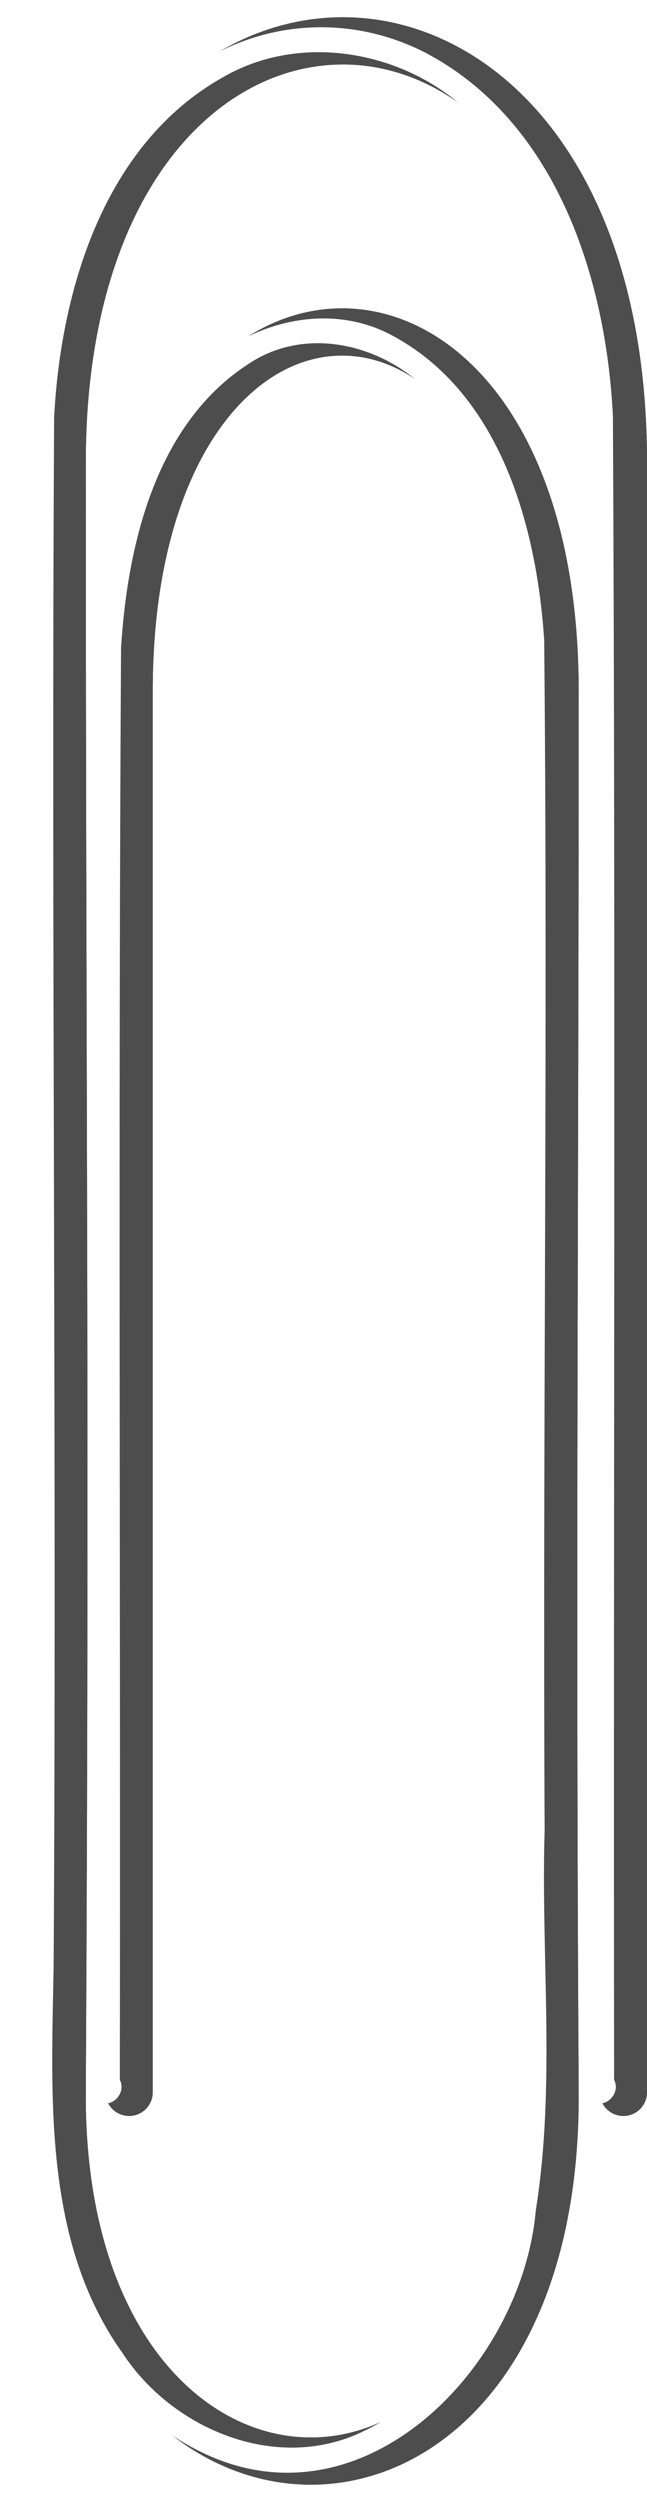
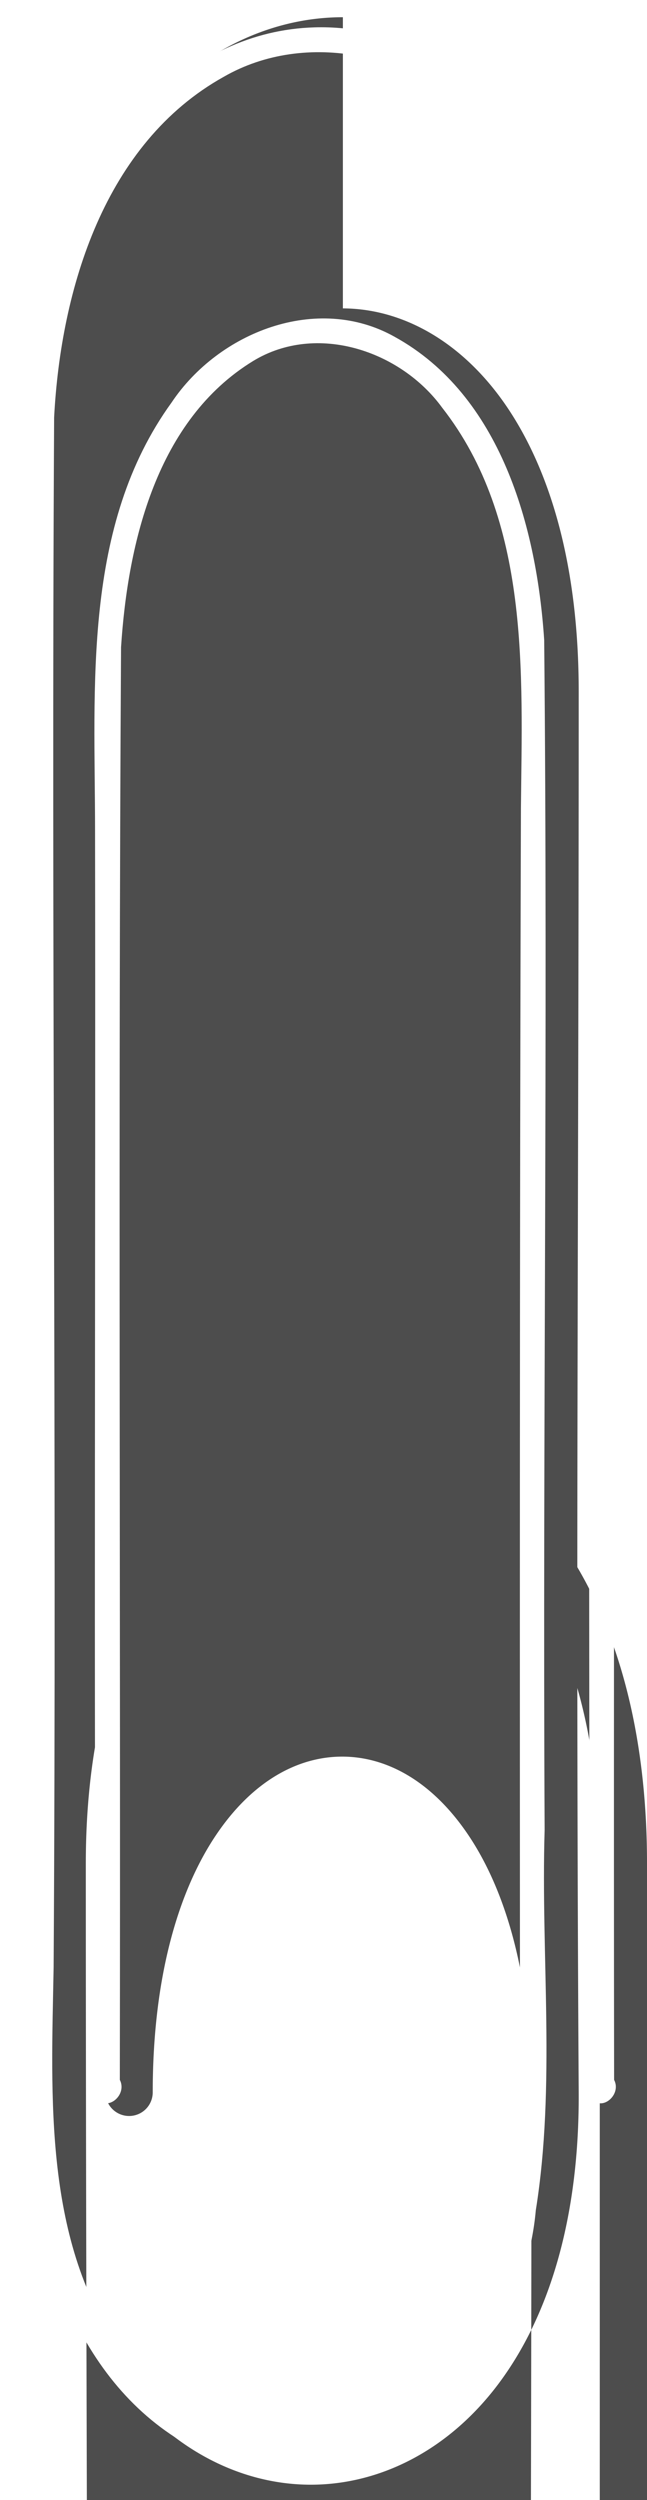
<svg xmlns="http://www.w3.org/2000/svg" xmlns:ns1="http://www.inkscape.org/namespaces/inkscape" xmlns:ns2="http://sodipodi.sourceforge.net/DTD/sodipodi-0.dtd" xmlns:xlink="http://www.w3.org/1999/xlink" width="115.147" height="444.883" id="svg2" version="1.1" ns1:version="0.48.3.1 r9886" ns2:docname="paper clip.svg">
  <defs id="defs4">
    <linearGradient id="linearGradient3813">
      <stop style="stop-color:#e2e2e2;stop-opacity:1;" offset="0" id="stop3815" />
      <stop id="stop3821" offset="0.264" style="stop-color:#767676;stop-opacity:1;" />
      <stop style="stop-color:#ffffff;stop-opacity:1;" offset="0.502" id="stop3823" />
      <stop id="stop3825" offset="0.751" style="stop-color:#818181;stop-opacity:1;" />
      <stop style="stop-color:#d0d0d0;stop-opacity:1;" offset="1" id="stop3817" />
    </linearGradient>
    <ns1:perspective ns2:type="inkscape:persp3d" ns1:vp_x="0 : 526.18109 : 1" ns1:vp_y="0 : 1000 : 0" ns1:vp_z="744.09448 : 526.18109 : 1" ns1:persp3d-origin="372.04724 : 350.78739 : 1" id="perspective10" />
    <ns1:perspective id="perspective2839" ns1:persp3d-origin="0.5 : 0.33333333 : 1" ns1:vp_z="1 : 0.5 : 1" ns1:vp_y="0 : 1000 : 0" ns1:vp_x="0 : 0.5 : 1" ns2:type="inkscape:persp3d" />
    <radialGradient ns1:collect="always" xlink:href="#linearGradient3813-7" id="radialGradient3819-1" cx="300.078" cy="602.645" fx="300.078" fy="602.645" r="54.14" gradientTransform="matrix(1.872,-2.249861e-6,8.4065977e-6,6.872,-261.81,-3538.721)" gradientUnits="userSpaceOnUse" />
    <linearGradient id="linearGradient3813-7">
      <stop style="stop-color:#e2e2e2;stop-opacity:1;" offset="0" id="stop3815-4" />
      <stop id="stop3821-0" offset="0.264" style="stop-color:#767676;stop-opacity:1;" />
      <stop style="stop-color:#ffffff;stop-opacity:1;" offset="0.502" id="stop3823-9" />
      <stop id="stop3825-4" offset="0.751" style="stop-color:#818181;stop-opacity:1;" />
      <stop style="stop-color:#d0d0d0;stop-opacity:1;" offset="1" id="stop3817-8" />
    </linearGradient>
    <radialGradient r="54.14" fy="602.645" fx="300.078" cy="602.645" cx="300.078" gradientTransform="matrix(1,-1.3943504e-6,7.2048058e-6,5.137,695.928,-1953.392)" gradientUnits="userSpaceOnUse" id="radialGradient2851" xlink:href="#linearGradient3813-7" ns1:collect="always" />
    <ns1:perspective id="perspective3658" ns1:persp3d-origin="0.5 : 0.33333333 : 1" ns1:vp_z="1 : 0.5 : 1" ns1:vp_y="0 : 1000 : 0" ns1:vp_x="0 : 0.5 : 1" ns2:type="inkscape:persp3d" />
    <radialGradient ns1:collect="always" xlink:href="#linearGradient3813-4" id="radialGradient3819-2" cx="300.078" cy="602.645" fx="300.078" fy="602.645" r="54.14" gradientTransform="matrix(0.922,0.037,-0.207,5.114,147.955,-2490.446)" gradientUnits="userSpaceOnUse" />
    <linearGradient id="linearGradient3813-4">
      <stop style="stop-color:#e2e2e2;stop-opacity:1;" offset="0" id="stop3815-5" />
      <stop id="stop3821-5" offset="0.264" style="stop-color:#767676;stop-opacity:1;" />
      <stop style="stop-color:#ffffff;stop-opacity:1;" offset="0.502" id="stop3823-1" />
      <stop id="stop3825-7" offset="0.751" style="stop-color:#818181;stop-opacity:1;" />
      <stop style="stop-color:#d0d0d0;stop-opacity:1;" offset="1" id="stop3817-1" />
    </linearGradient>
    <radialGradient r="54.14" fy="602.645" fx="300.078" cy="602.645" cx="300.078" gradientTransform="matrix(0.922,0.037,-0.207,5.114,783.591,-1973.586)" gradientUnits="userSpaceOnUse" id="radialGradient3670" xlink:href="#linearGradient3813-4" ns1:collect="always" />
    <ns1:perspective id="perspective3705" ns1:persp3d-origin="0.5 : 0.33333333 : 1" ns1:vp_z="1 : 0.5 : 1" ns1:vp_y="0 : 1000 : 0" ns1:vp_x="0 : 0.5 : 1" ns2:type="inkscape:persp3d" />
    <radialGradient ns1:collect="always" xlink:href="#linearGradient3813-2" id="radialGradient3819-5" cx="300.078" cy="602.645" fx="300.078" fy="602.645" r="54.14" gradientTransform="matrix(0.923,-1.4695093e-7,8.7975696e-7,5.114,23.052,-2479.248)" gradientUnits="userSpaceOnUse" />
    <linearGradient id="linearGradient3813-2">
      <stop style="stop-color:#e2e2e2;stop-opacity:1;" offset="0" id="stop3815-7" />
      <stop id="stop3821-6" offset="0.264" style="stop-color:#767676;stop-opacity:1;" />
      <stop style="stop-color:#ffffff;stop-opacity:1;" offset="0.502" id="stop3823-14" />
      <stop id="stop3825-2" offset="0.751" style="stop-color:#818181;stop-opacity:1;" />
      <stop style="stop-color:#d0d0d0;stop-opacity:1;" offset="1" id="stop3817-3" />
    </linearGradient>
    <radialGradient r="54.14" fy="602.645" fx="300.078" cy="602.645" cx="300.078" gradientTransform="matrix(-0.896,-0.224,4.169,-4.23,-2732.851,3752.837)" gradientUnits="userSpaceOnUse" id="radialGradient3717" xlink:href="#linearGradient3813-2" ns1:collect="always" />
    <ns1:perspective id="perspective3760" ns1:persp3d-origin="0.5 : 0.33333333 : 1" ns1:vp_z="1 : 0.5 : 1" ns1:vp_y="0 : 1000 : 0" ns1:vp_x="0 : 0.5 : 1" ns2:type="inkscape:persp3d" />
    <radialGradient ns1:collect="always" xlink:href="#linearGradient3813-6" id="radialGradient3819-21" cx="300.078" cy="602.645" fx="300.078" fy="602.645" r="54.14" gradientTransform="matrix(0.923,-1.4695093e-7,8.7975696e-7,5.114,23.052,-2479.248)" gradientUnits="userSpaceOnUse" />
    <linearGradient id="linearGradient3813-6">
      <stop style="stop-color:#e2e2e2;stop-opacity:1;" offset="0" id="stop3815-8" />
      <stop id="stop3821-57" offset="0.264" style="stop-color:#767676;stop-opacity:1;" />
      <stop style="stop-color:#ffffff;stop-opacity:1;" offset="0.502" id="stop3823-6" />
      <stop id="stop3825-1" offset="0.751" style="stop-color:#818181;stop-opacity:1;" />
      <stop style="stop-color:#d0d0d0;stop-opacity:1;" offset="1" id="stop3817-89" />
    </linearGradient>
    <radialGradient r="54.14" fy="602.645" fx="300.078" cy="602.645" cx="300.078" gradientTransform="matrix(0.923,-1.4695093e-7,8.7975696e-7,5.114,-355.47,-2207.413)" gradientUnits="userSpaceOnUse" id="radialGradient3772" xlink:href="#linearGradient3813-6" ns1:collect="always" />
    <radialGradient ns1:collect="always" xlink:href="#linearGradient3813-6" id="radialGradient3806" gradientUnits="userSpaceOnUse" gradientTransform="matrix(0.923,-1.4695093e-7,8.7975696e-7,5.114,-549.924,-2057.152)" cx="300.078" cy="602.645" fx="300.078" fy="602.645" r="54.14" />
    <radialGradient ns1:collect="always" xlink:href="#linearGradient3813-6" id="radialGradient3810" gradientUnits="userSpaceOnUse" gradientTransform="matrix(0.923,-1.4695093e-7,8.7975696e-7,5.114,-549.924,-2057.152)" cx="300.078" cy="602.645" fx="300.078" fy="602.645" r="54.14" />
    <radialGradient ns1:collect="always" xlink:href="#linearGradient3813-6" id="radialGradient3815" gradientUnits="userSpaceOnUse" gradientTransform="matrix(0.923,-1.4695093e-7,8.7975696e-7,5.114,-424.143,-2294.652)" cx="300.078" cy="602.645" fx="300.078" fy="602.645" r="54.14" />
    <radialGradient ns1:collect="always" xlink:href="#linearGradient3813-6" id="radialGradient3817" gradientUnits="userSpaceOnUse" gradientTransform="matrix(0.923,-1.4695093e-7,8.7975696e-7,5.114,-425.706,-2065.746)" cx="300.078" cy="602.645" fx="300.078" fy="602.645" r="54.14" />
    <filter ns1:collect="always" id="filter3842" color-interpolation-filters="sRGB">
      <feGaussianBlur ns1:collect="always" stdDeviation="2.022" id="feGaussianBlur3844" />
    </filter>
  </defs>
  <ns2:namedview id="base" pagecolor="#ffffff" bordercolor="#666666" borderopacity="1.0" ns1:pageopacity="0.0" ns1:pageshadow="2" ns1:zoom="1.28" ns1:cx="182.20974" ns1:cy="292.34734" ns1:document-units="px" ns1:current-layer="layer1" showgrid="false" showguides="true" ns1:guide-bbox="true" ns1:window-width="1280" ns1:window-height="962" ns1:window-x="1272" ns1:window-y="-8" ns1:window-maximized="1" fit-margin-top="0" fit-margin-left="0" fit-margin-right="0" fit-margin-bottom="0" />
  <g ns1:label="Layer 1" ns1:groupmode="layer" id="layer1" transform="translate(-239.071,-380.031)">
    <g id="g3036">
-       <path ns1:connector-curvature="0" ns2:nodetypes="cssssssc" id="path2816" d="m 350.018,752.362 c 0,-133.779 0,-157.804 0,-290.055 0,-100.005 -99.879,-100.005 -99.879,0 0,115.059 0.669,168.64 0,290.055 -0.477,86.49 88.253,88.506 87.718,0 -0.558,-92.388 0,-156.665 0,-249.286 0,-85.302 -75.804,-85.302 -75.804,0 0,102.66 0,166.317 0,249.286" style="fill:none;stroke:#1a1a1a;stroke-width:8.4;stroke-linecap:round;stroke-linejoin:miter;stroke-miterlimit:4;stroke-opacity:1;stroke-dasharray:none" />
-       <path ns1:connector-curvature="0" id="path3040" d="m 300.094,383.094 c -13.887,0 -27.684,7.041 -37.719,20.438 -10.035,13.397 -16.438,33.081 -16.438,58.781 0,115.075 0.669,168.638 0,290.031 -0.123,22.341 5.526,39.61 14.438,51.469 8.912,11.859 21.178,18.233 33.594,18.375 12.416,0.142 24.763,-5.963 33.688,-17.781 8.925,-11.818 14.544,-29.234 14.406,-52.062 -0.558,-92.36 0,-156.644 0,-249.281 0,-21.948 -4.859,-38.754 -12.562,-50.312 -7.704,-11.559 -18.48,-17.844 -29.531,-17.844 -11.051,0 -21.859,6.285 -29.562,17.844 -7.704,11.559 -12.562,28.365 -12.562,50.312 l 0,249.312 a 4.203,4.203 0 0 0 8.406,0 l 0,-249.312 c 0,-20.703 4.647,-35.858 11.156,-45.625 6.509,-9.767 14.662,-14.125 22.562,-14.125 7.9,0 16.053,4.358 22.562,14.125 6.509,9.767 11.125,24.922 11.125,45.625 0,92.604 -0.558,156.895 0,249.312 0.129,21.425 -5.141,36.975 -12.688,46.969 -7.547,9.993 -17.266,14.548 -26.906,14.438 -9.64,-0.11 -19.426,-4.921 -27,-15 -7.574,-10.079 -12.834,-25.502 -12.719,-46.406 0.669,-121.437 0,-175.02 0,-290.062 0,-24.302 6.058,-42.145 14.75,-53.75 8.692,-11.605 19.917,-17.062 31,-17.062 11.083,0 22.276,5.458 30.969,17.062 8.692,11.605 14.75,29.448 14.75,53.75 l 0,290.062 a 4.203,4.203 0 0 0 8.406,0 l 0,-290.062 c 0,-25.7 -6.403,-45.385 -16.438,-58.781 -10.035,-13.397 -23.801,-20.438 -37.688,-20.438 z" style="font-size:medium;font-style:normal;font-variant:normal;font-weight:normal;font-stretch:normal;text-indent:0;text-align:start;text-decoration:none;line-height:normal;letter-spacing:normal;word-spacing:normal;text-transform:none;direction:ltr;block-progression:tb;writing-mode:lr-tb;text-anchor:start;baseline-shift:baseline;color:#000000;fill:#4d4d4d;fill-opacity:1;stroke:none;stroke-width:8.4;marker:none;visibility:visible;display:inline;overflow:visible;enable-background:accumulate;font-family:Sans;-inkscape-font-specification:Sans" />
+       <path ns1:connector-curvature="0" id="path3040" d="m 300.094,383.094 c -13.887,0 -27.684,7.041 -37.719,20.438 -10.035,13.397 -16.438,33.081 -16.438,58.781 0,115.075 0.669,168.638 0,290.031 -0.123,22.341 5.526,39.61 14.438,51.469 8.912,11.859 21.178,18.233 33.594,18.375 12.416,0.142 24.763,-5.963 33.688,-17.781 8.925,-11.818 14.544,-29.234 14.406,-52.062 -0.558,-92.36 0,-156.644 0,-249.281 0,-21.948 -4.859,-38.754 -12.562,-50.312 -7.704,-11.559 -18.48,-17.844 -29.531,-17.844 -11.051,0 -21.859,6.285 -29.562,17.844 -7.704,11.559 -12.562,28.365 -12.562,50.312 l 0,249.312 a 4.203,4.203 0 0 0 8.406,0 c 0,-20.703 4.647,-35.858 11.156,-45.625 6.509,-9.767 14.662,-14.125 22.562,-14.125 7.9,0 16.053,4.358 22.562,14.125 6.509,9.767 11.125,24.922 11.125,45.625 0,92.604 -0.558,156.895 0,249.312 0.129,21.425 -5.141,36.975 -12.688,46.969 -7.547,9.993 -17.266,14.548 -26.906,14.438 -9.64,-0.11 -19.426,-4.921 -27,-15 -7.574,-10.079 -12.834,-25.502 -12.719,-46.406 0.669,-121.437 0,-175.02 0,-290.062 0,-24.302 6.058,-42.145 14.75,-53.75 8.692,-11.605 19.917,-17.062 31,-17.062 11.083,0 22.276,5.458 30.969,17.062 8.692,11.605 14.75,29.448 14.75,53.75 l 0,290.062 a 4.203,4.203 0 0 0 8.406,0 l 0,-290.062 c 0,-25.7 -6.403,-45.385 -16.438,-58.781 -10.035,-13.397 -23.801,-20.438 -37.688,-20.438 z" style="font-size:medium;font-style:normal;font-variant:normal;font-weight:normal;font-stretch:normal;text-indent:0;text-align:start;text-decoration:none;line-height:normal;letter-spacing:normal;word-spacing:normal;text-transform:none;direction:ltr;block-progression:tb;writing-mode:lr-tb;text-anchor:start;baseline-shift:baseline;color:#000000;fill:#4d4d4d;fill-opacity:1;stroke:none;stroke-width:8.4;marker:none;visibility:visible;display:inline;overflow:visible;enable-background:accumulate;font-family:Sans;-inkscape-font-specification:Sans" />
      <path ns1:connector-curvature="0" id="path3048" d="m 295.021,384.902 c -22.403,0.637 -39.208,19.977 -45.438,40.188 -8.784,26.213 -4.444,54.365 -5.462,81.531 0.3,84.186 0.208,168.382 0.135,252.561 0.944,22.217 9.55,47.032 30.795,57.282 28.881,13.978 56.954,-15.416 59.375,-43.094 3.57,-22.298 0.884,-45.155 1.574,-67.687 -0.363,-70.58 0.603,-141.178 -0.079,-211.748 -1.327,-20.148 -7.741,-43.57 -26.62,-53.971 -13.799,-7.752 -31.31,-0.845 -39.688,11.688 -15.902,21.975 -13.63,50.463 -13.625,76.188 0.126,75.038 -0.251,150.187 0.188,225.156 1.537,3.2 5.681,-0.018 4.219,-2.844 0.148,-84.978 -0.294,-169.967 0.219,-254.938 1.213,-18.79 6.408,-40.471 23.5,-50.938 11.311,-6.897 26.283,-1.824 33.656,8.312 15.667,20.037 14.24,47.111 14.012,71.25 -0.249,78.728 -0.187,157.466 -0.168,236.188 -1.093,20.254 -8.401,43.537 -28.125,52.781 -15.293,7.279 -33.801,-0.514 -42.625,-14.062 -14.091,-19.737 -12.669,-45.406 -12.25,-68.594 0.57,-91.946 -0.434,-183.903 0.089,-275.842 1.194,-22.904 8.993,-48.788 30.161,-60.595 14.702,-8.479 34.488,-4.135 45.562,8.25 18.238,19.31 20.363,47.753 19.531,73.125 0.125,92.622 -0.251,185.354 0.188,277.906 1.522,3.2 5.687,-0.015 4.219,-2.844 -0.143,-98.675 0.286,-197.361 -0.212,-296.03 -1.215,-24.73 -10.145,-52.551 -33.463,-64.761 -6.08,-3.099 -12.812,-4.667 -19.668,-4.459 z" style="font-size:medium;font-style:normal;font-variant:normal;font-weight:normal;font-stretch:normal;text-indent:0;text-align:start;text-decoration:none;line-height:normal;letter-spacing:normal;word-spacing:normal;text-transform:none;direction:ltr;block-progression:tb;writing-mode:lr-tb;text-anchor:start;baseline-shift:baseline;color:#000000;fill:#ffffff;fill-opacity:1;stroke:none;stroke-width:8.4;marker:none;visibility:visible;display:inline;overflow:visible;filter:url(#filter3842);enable-background:accumulate;font-family:Sans;-inkscape-font-specification:Sans" />
    </g>
  </g>
</svg>